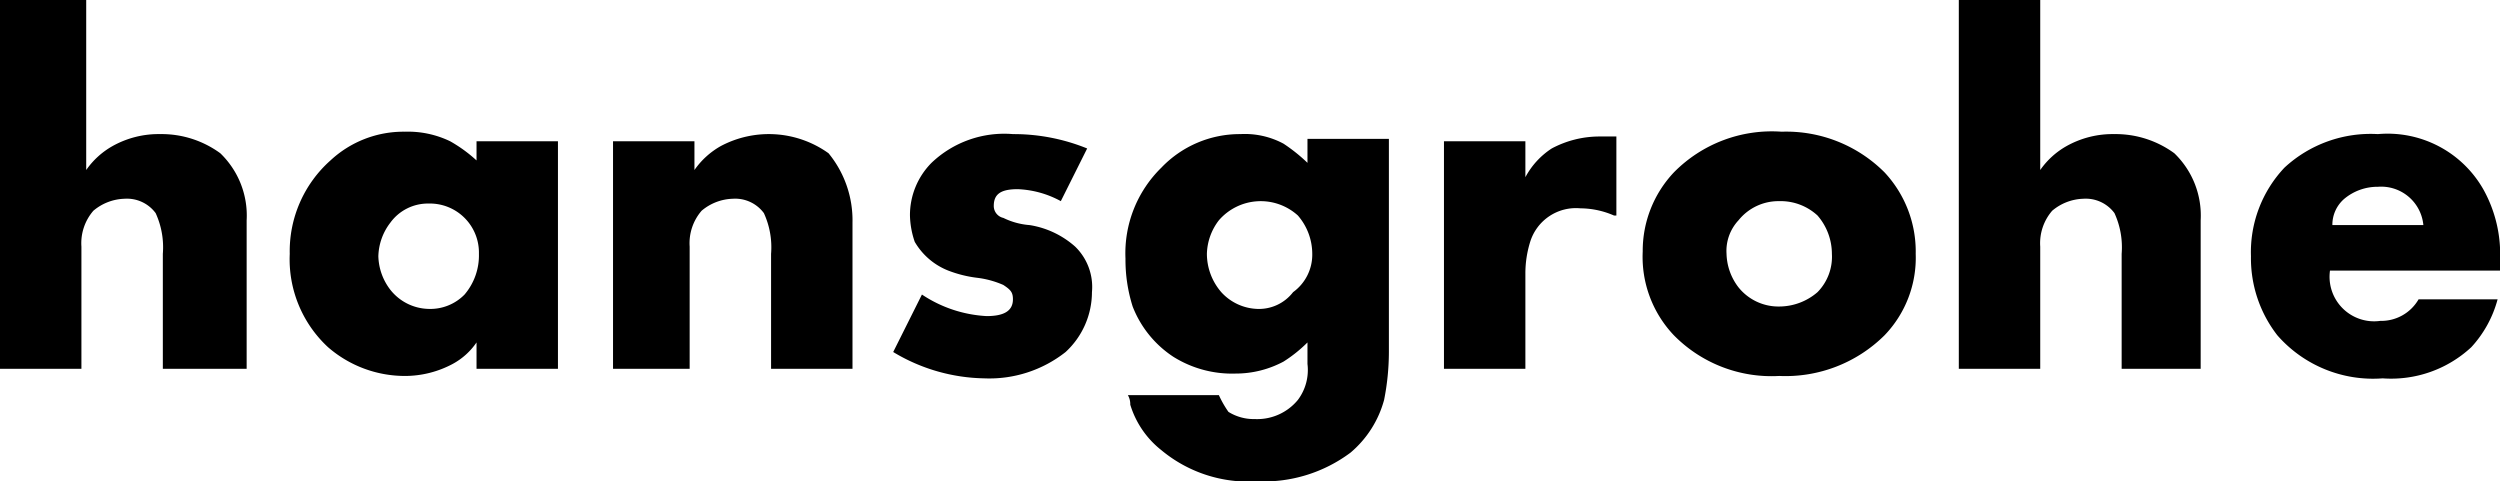
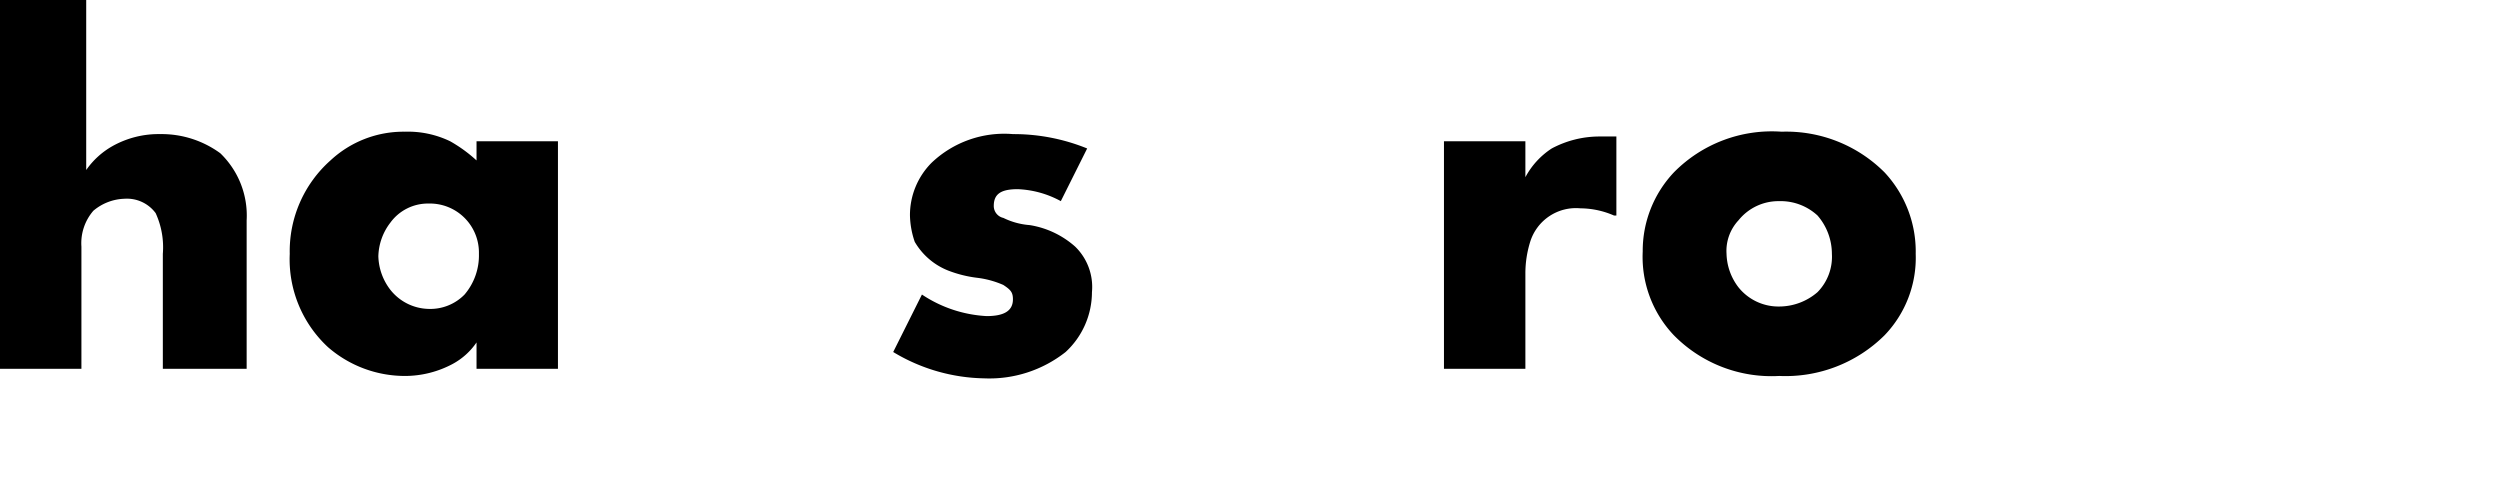
<svg xmlns="http://www.w3.org/2000/svg" viewBox="0 0 104.4 20.1">
  <title>sys2Ресурс 1@8x-8-4</title>
  <g id="Слой_2" data-name="Слой 2">
    <g id="Слой_1-2" data-name="Слой 1">
      <path d="M10.2,15.4H6.8V10.6a3.42,3.42,0,0,0-.3-1.7,1.49,1.49,0,0,0-1.3-.6,2.11,2.11,0,0,0-1.3.5,2.07,2.07,0,0,0-.5,1.5v5.1H0V0H3.6V7.1a3.33,3.33,0,0,1,1.1-1,3.94,3.94,0,0,1,2-.5,4.15,4.15,0,0,1,2.5.8,3.61,3.61,0,0,1,1.1,2.8v6.2Z" />
      <path d="M23.3,15.4H19.9V14.3a2.84,2.84,0,0,1-1,.9,4.23,4.23,0,0,1-2,.5,4.9,4.9,0,0,1-3.2-1.2,5,5,0,0,1-1.6-3.9,5.07,5.07,0,0,1,1.7-3.9,4.47,4.47,0,0,1,3.1-1.2,4.06,4.06,0,0,1,1.9.4,5.94,5.94,0,0,1,1.1.8V5.9h3.4ZM20,10.6a2.05,2.05,0,0,0-2.1-2.1,1.94,1.94,0,0,0-1.6.8,2.39,2.39,0,0,0-.5,1.4,2.39,2.39,0,0,0,.5,1.4,2.09,2.09,0,0,0,1.6.8,2,2,0,0,0,1.5-.6A2.52,2.52,0,0,0,20,10.6Z" />
-       <path d="M35.6,15.4H32.2V10.6a3.42,3.42,0,0,0-.3-1.7,1.49,1.49,0,0,0-1.3-.6,2.11,2.11,0,0,0-1.3.5,2.07,2.07,0,0,0-.5,1.5v5.1H25.6V5.9H29V7.1a3.33,3.33,0,0,1,1.1-1,4.28,4.28,0,0,1,4.5.3,4.41,4.41,0,0,1,1,2.9Z" />
      <path d="M45.6,12.2a3.41,3.41,0,0,1-1.1,2.5,5.14,5.14,0,0,1-3.4,1.1,7.58,7.58,0,0,1-3.8-1.1l1.2-2.4a5.38,5.38,0,0,0,2.7.9c.7,0,1.1-.2,1.1-.7,0-.3-.1-.4-.4-.6a3.87,3.87,0,0,0-1.1-.3,5,5,0,0,1-1.2-.3,2.81,2.81,0,0,1-1.4-1.2A3.59,3.59,0,0,1,38,9a3.1,3.1,0,0,1,.9-2.2,4.4,4.4,0,0,1,3.4-1.2,8.15,8.15,0,0,1,3.1.6L44.3,8.4a4.07,4.07,0,0,0-1.8-.5c-.7,0-1,.2-1,.7a.51.51,0,0,0,.4.5,3,3,0,0,0,1.1.3,3.74,3.74,0,0,1,1.9.9A2.35,2.35,0,0,1,45.6,12.2Z" />
-       <path d="M58,14.7a10.31,10.31,0,0,1-.2,2,4.38,4.38,0,0,1-1.4,2.2,6.05,6.05,0,0,1-3.9,1.2,5.68,5.68,0,0,1-4-1.3,3.84,3.84,0,0,1-1.3-1.9.76.76,0,0,0-.1-.4h3.8a4.35,4.35,0,0,0,.4.7,2,2,0,0,0,1.1.3,2.2,2.2,0,0,0,1.8-.8,2.08,2.08,0,0,0,.4-1.5v-.9a5.77,5.77,0,0,1-1,.8,4.23,4.23,0,0,1-2,.5,4.62,4.62,0,0,1-2.6-.7,4.43,4.43,0,0,1-1.7-2.1,6.45,6.45,0,0,1-.3-2A5,5,0,0,1,48.5,7a4.53,4.53,0,0,1,3.3-1.4,3.42,3.42,0,0,1,1.8.4,7,7,0,0,1,1,.8v-1H58v8.9Zm-3.2-4.1A2.45,2.45,0,0,0,54.2,9a2.31,2.31,0,0,0-3.3.2,2.39,2.39,0,0,0-.5,1.4,2.45,2.45,0,0,0,.6,1.6,2.13,2.13,0,0,0,1.5.7,1.8,1.8,0,0,0,1.5-.7A1.93,1.93,0,0,0,54.8,10.6Z" />
      <path d="M67.4,9A3.53,3.53,0,0,0,66,8.7a2,2,0,0,0-2.1,1.4,4.44,4.44,0,0,0-.2,1.3v4H60.3V5.9h3.4V7.4a3.26,3.26,0,0,1,1.1-1.2,4.23,4.23,0,0,1,2-.5h.7V9Z" />
      <path d="M80,10.6A4.67,4.67,0,0,1,78.7,14a5.87,5.87,0,0,1-4.4,1.7A5.72,5.72,0,0,1,69.9,14a4.75,4.75,0,0,1-1.3-3.5,4.77,4.77,0,0,1,1.3-3.3,5.74,5.74,0,0,1,4.5-1.7,5.8,5.8,0,0,1,4.3,1.7A4.84,4.84,0,0,1,80,10.6Zm-3.5,0A2.45,2.45,0,0,0,75.9,9a2.27,2.27,0,0,0-1.6-.6,2.14,2.14,0,0,0-1.7.8,1.87,1.87,0,0,0-.5,1.4,2.39,2.39,0,0,0,.5,1.4,2.14,2.14,0,0,0,1.7.8,2.45,2.45,0,0,0,1.6-.6A2.11,2.11,0,0,0,76.5,10.6Z" />
-       <path d="M92,15.4H88.6V10.6a3.42,3.42,0,0,0-.3-1.7A1.49,1.49,0,0,0,87,8.3a2.11,2.11,0,0,0-1.3.5,2.07,2.07,0,0,0-.5,1.5v5.1H81.8V0h3.4V7.1a3.33,3.33,0,0,1,1.1-1,3.94,3.94,0,0,1,2-.5,4.15,4.15,0,0,1,2.5.8,3.61,3.61,0,0,1,1.1,2.8v6.2Z" />
-       <path d="M104.4,11.3H97.3a1.86,1.86,0,0,0,2.1,2.1,1.8,1.8,0,0,0,1.6-.9h3.3a4.76,4.76,0,0,1-1.1,2,4.92,4.92,0,0,1-3.7,1.3A5.31,5.31,0,0,1,95.1,14,5.24,5.24,0,0,1,94,10.7,5.14,5.14,0,0,1,95.4,7a5.3,5.3,0,0,1,3.9-1.4,4.6,4.6,0,0,1,4.4,2.3,5.56,5.56,0,0,1,.7,3v.4Zm-3.2-1.9a1.77,1.77,0,0,0-1.9-1.6,2.17,2.17,0,0,0-1.4.5,1.43,1.43,0,0,0-.5,1.1Z" />
    </g>
  </g>
</svg>